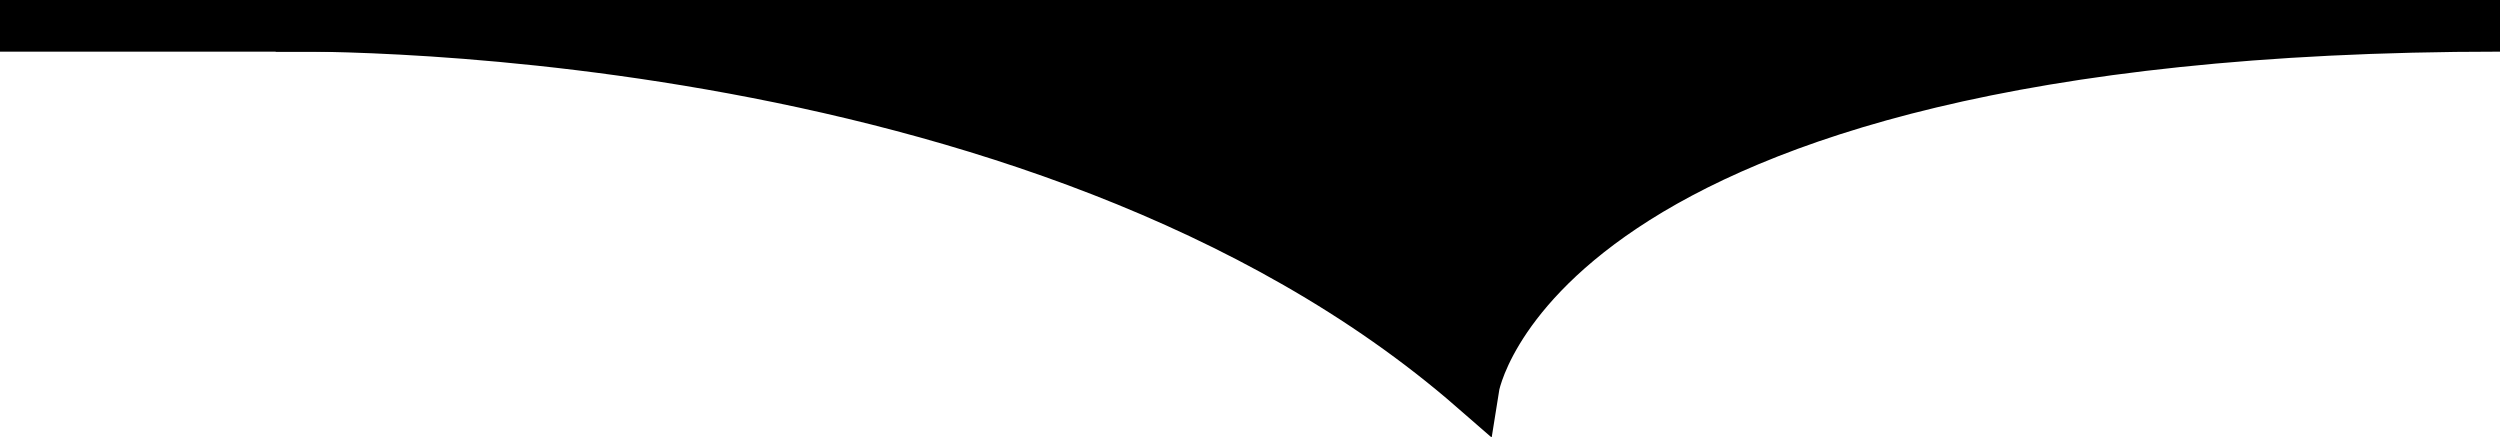
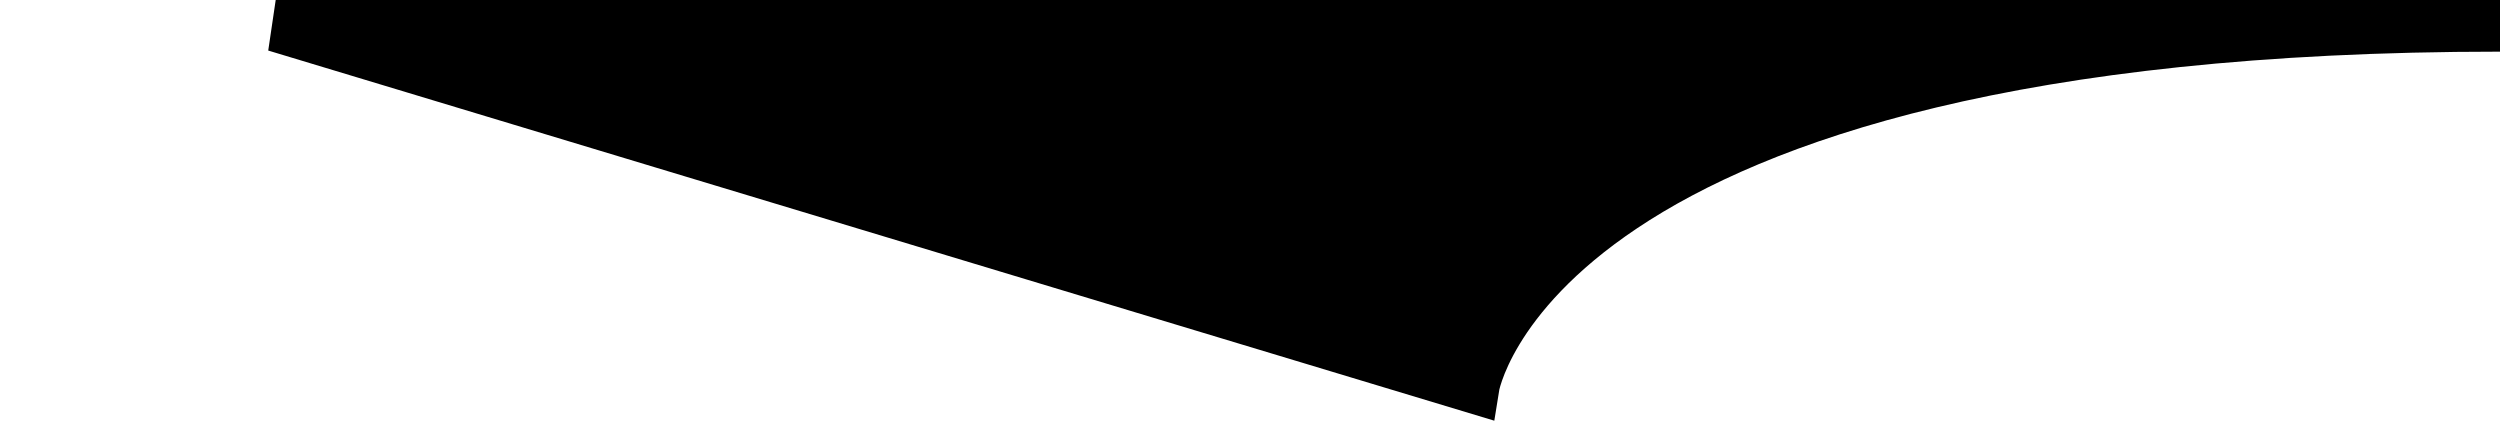
<svg xmlns="http://www.w3.org/2000/svg" viewBox="0 0 38.72 6.77">
  <defs>
    <style>.d{fill:none;}.d,.e{stroke:#000;stroke-width:.8px;}</style>
  </defs>
  <g id="a" />
  <g id="b">
    <g id="c">
      <g>
-         <line class="d" x1="0" y1=".4" x2="17.21" y2=".4" />
-         <path class="e" d="M22.82,6S23.7,.4,38.72,.4H4.27S16.05,.11,22.82,6Z" />
+         <path class="e" d="M22.82,6S23.7,.4,38.72,.4H4.27Z" />
      </g>
    </g>
  </g>
</svg>